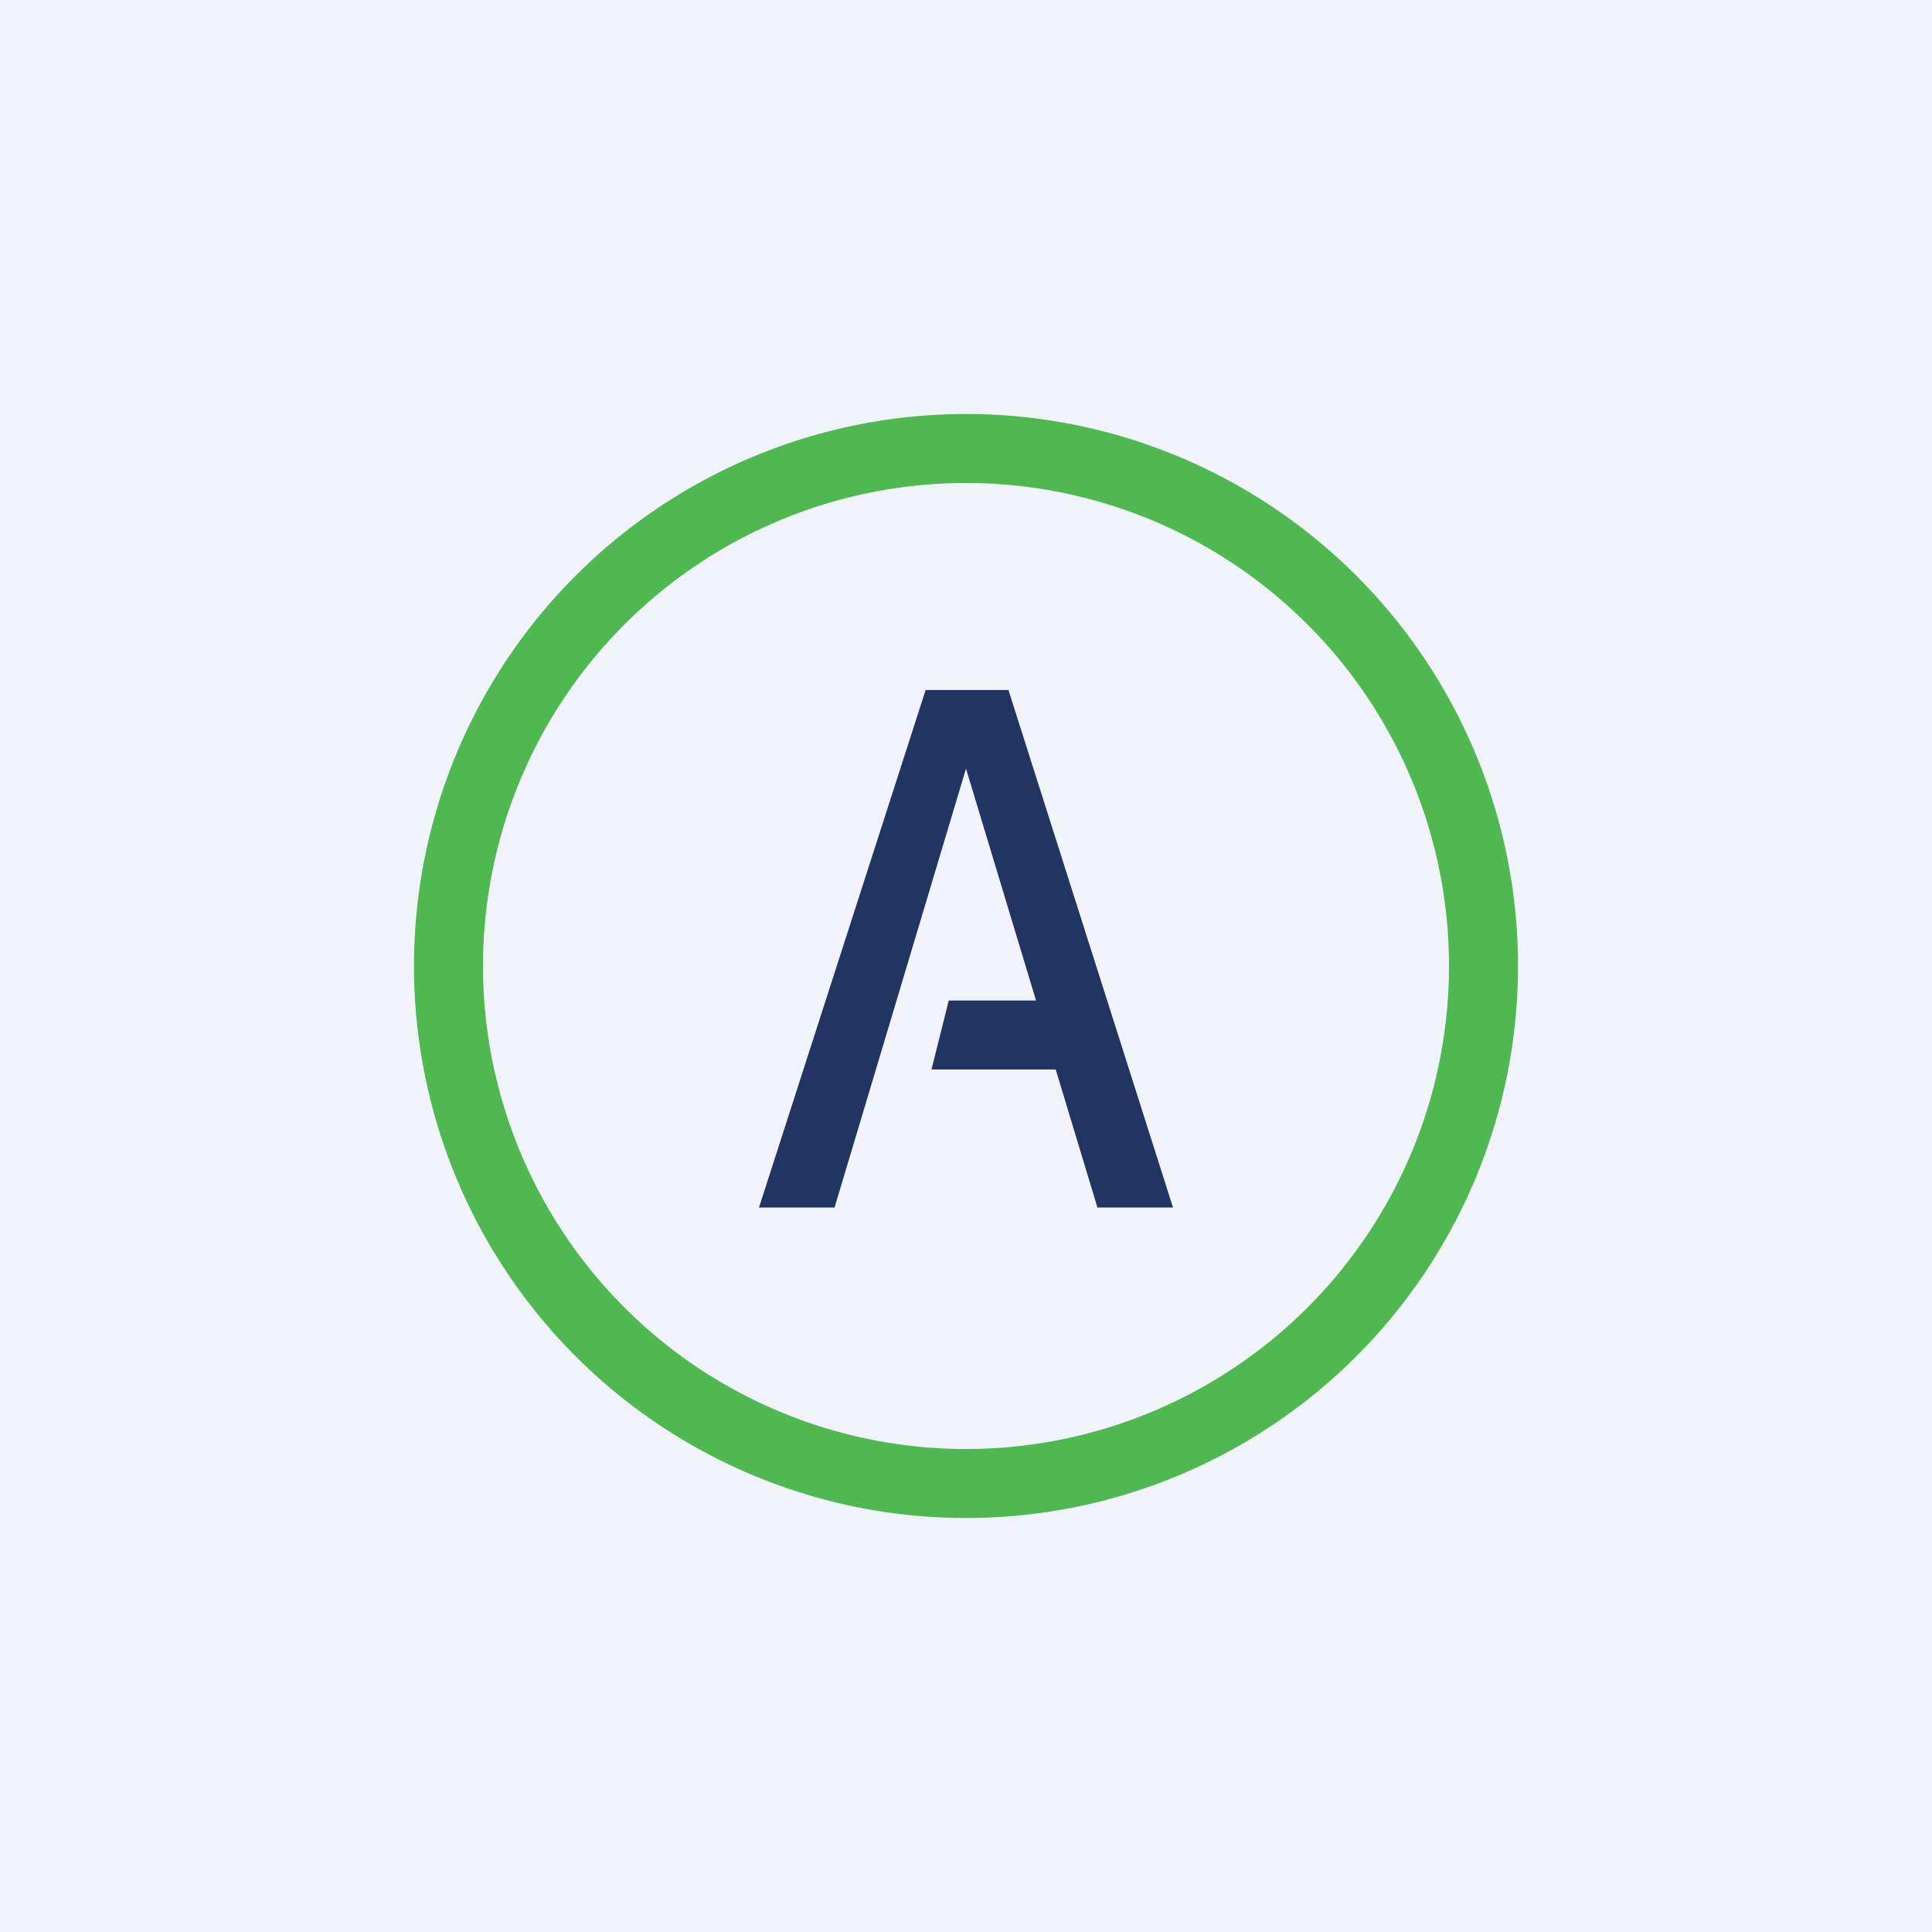
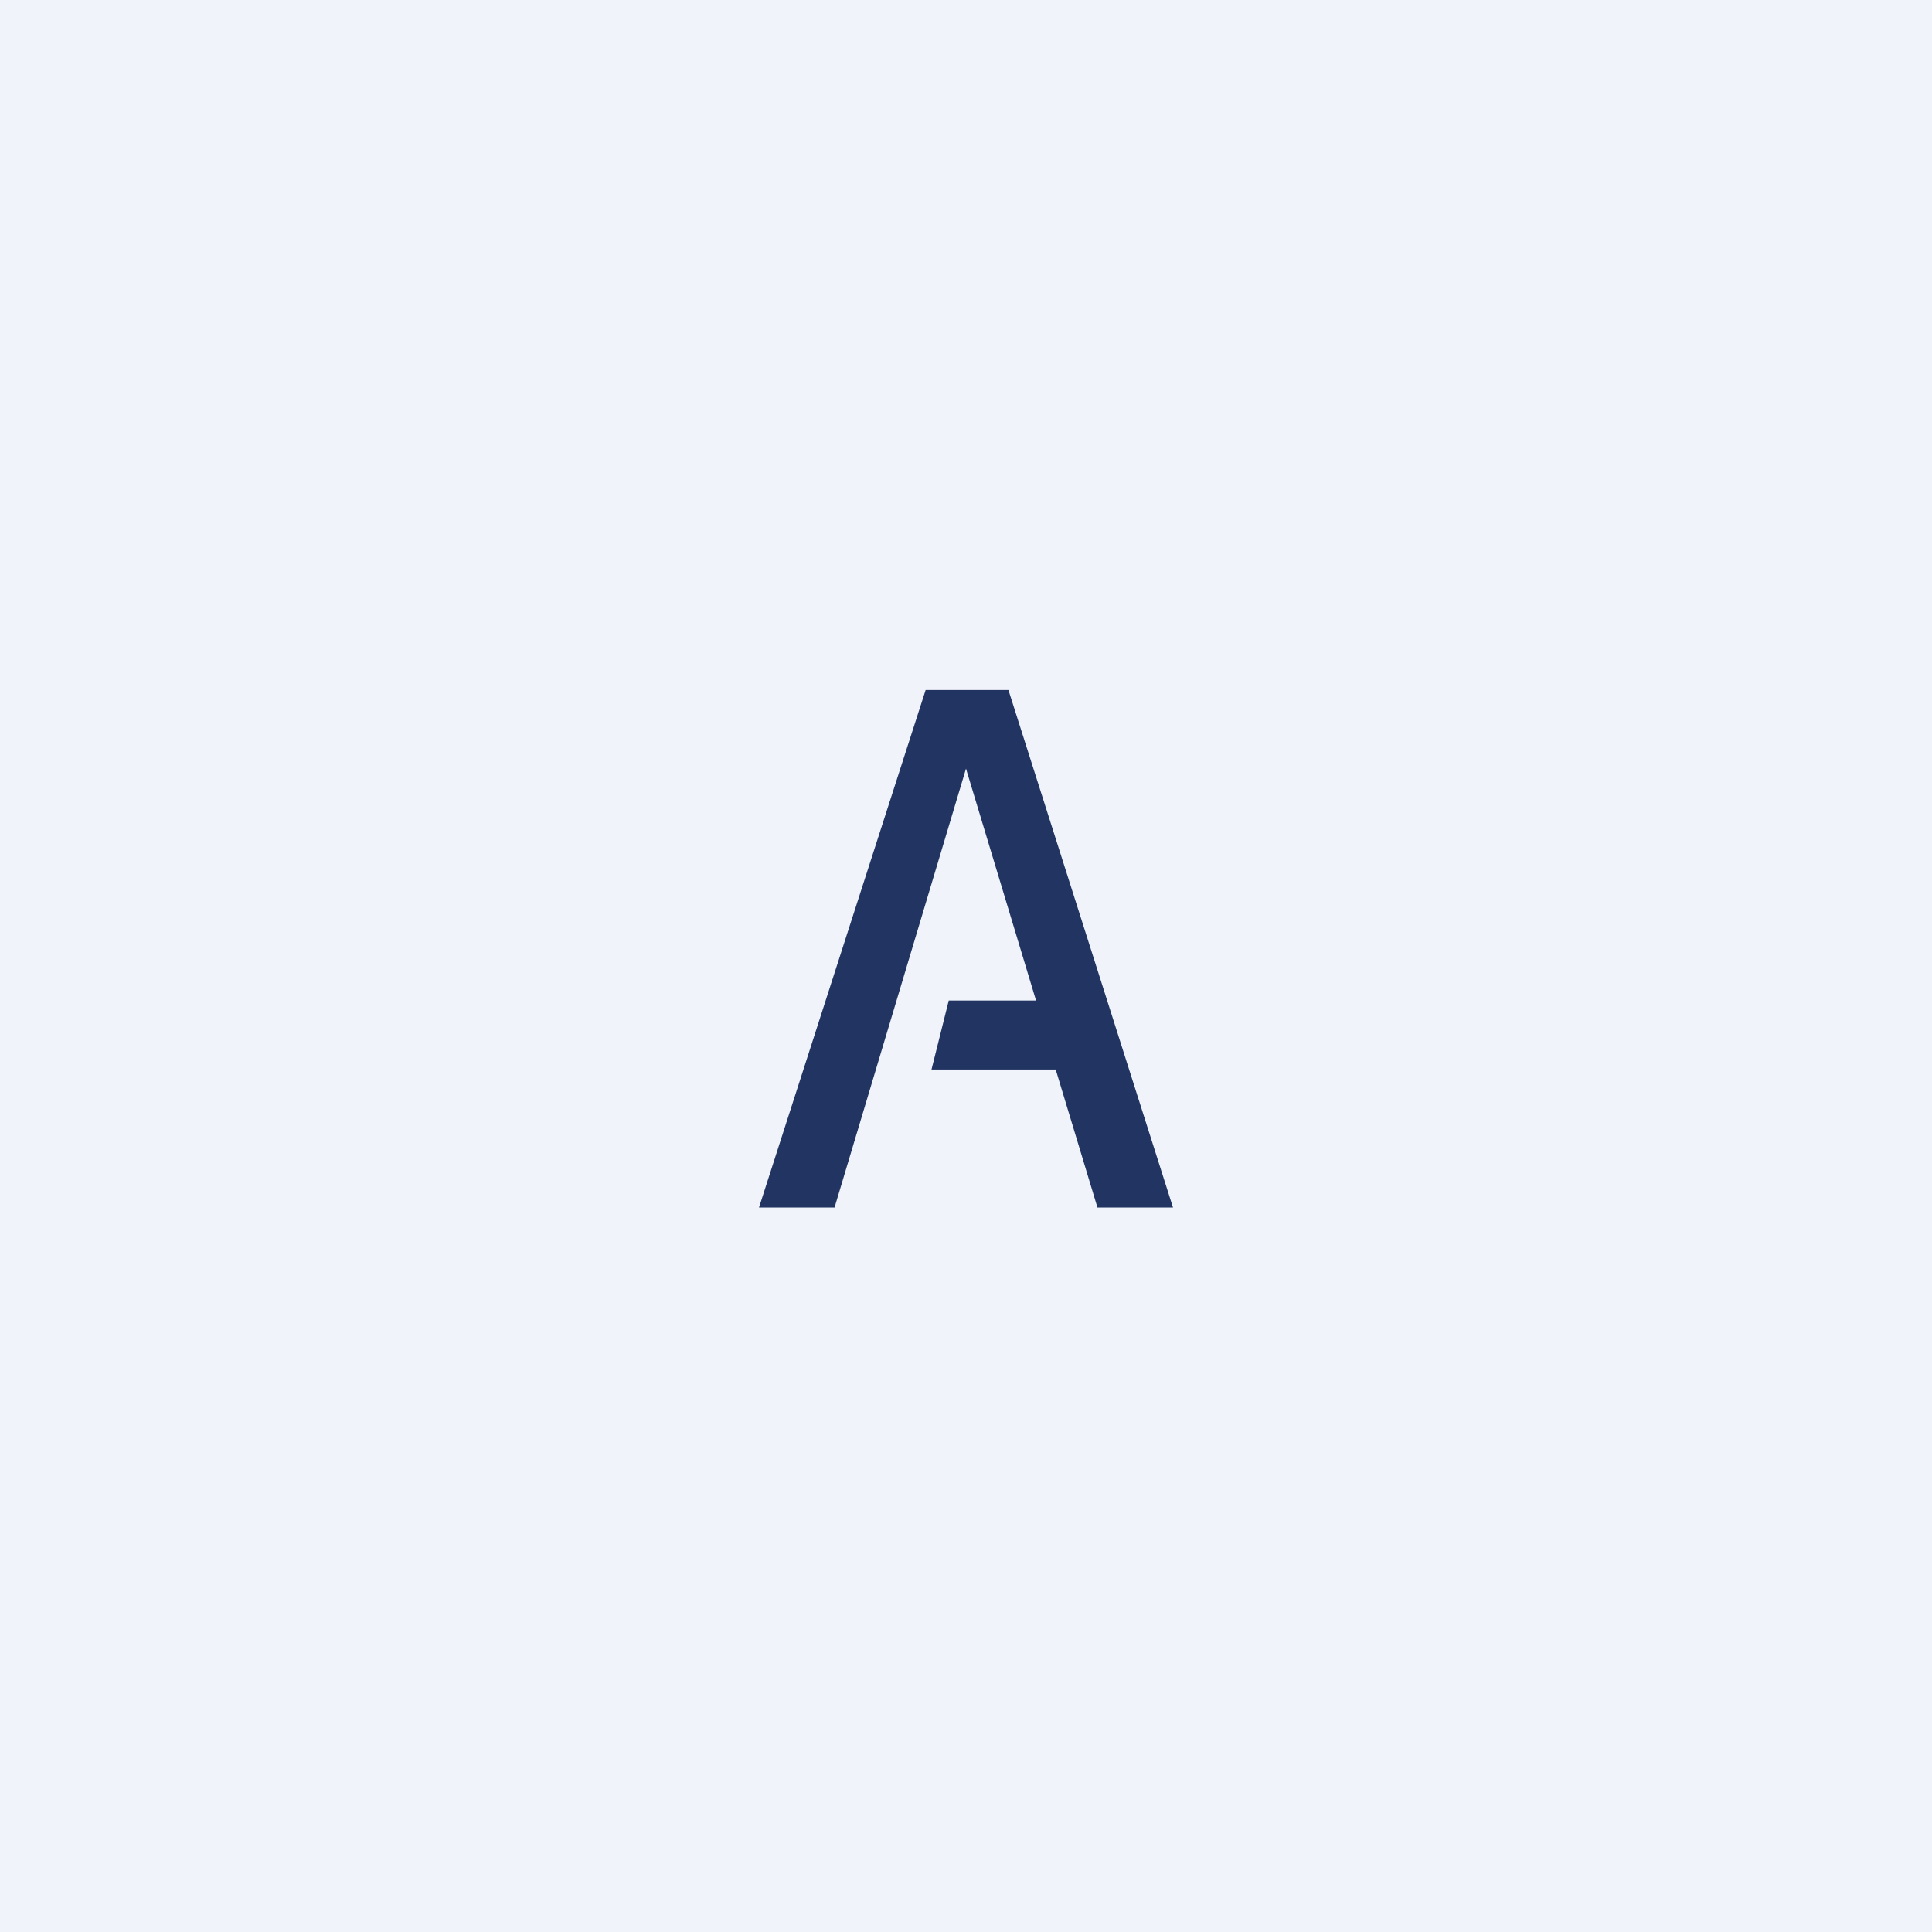
<svg xmlns="http://www.w3.org/2000/svg" width="56" height="56" viewBox="0 0 56 56">
  <path fill="#F0F3FA" d="M0 0h56v56H0z" />
  <path d="M26.83 20 22 35h2.19L28 22.28 30.03 29H27.5l-.5 2h3.6l1.21 4H34l-4.77-15h-2.4Z" fill="#223562" />
-   <path fill-rule="evenodd" d="M28 42a14 14 0 1 0 0-28 14 14 0 0 0 0 28Zm0 2a16 16 0 1 0 0-32 16 16 0 0 0 0 32Z" fill="#4FB850" />
</svg>